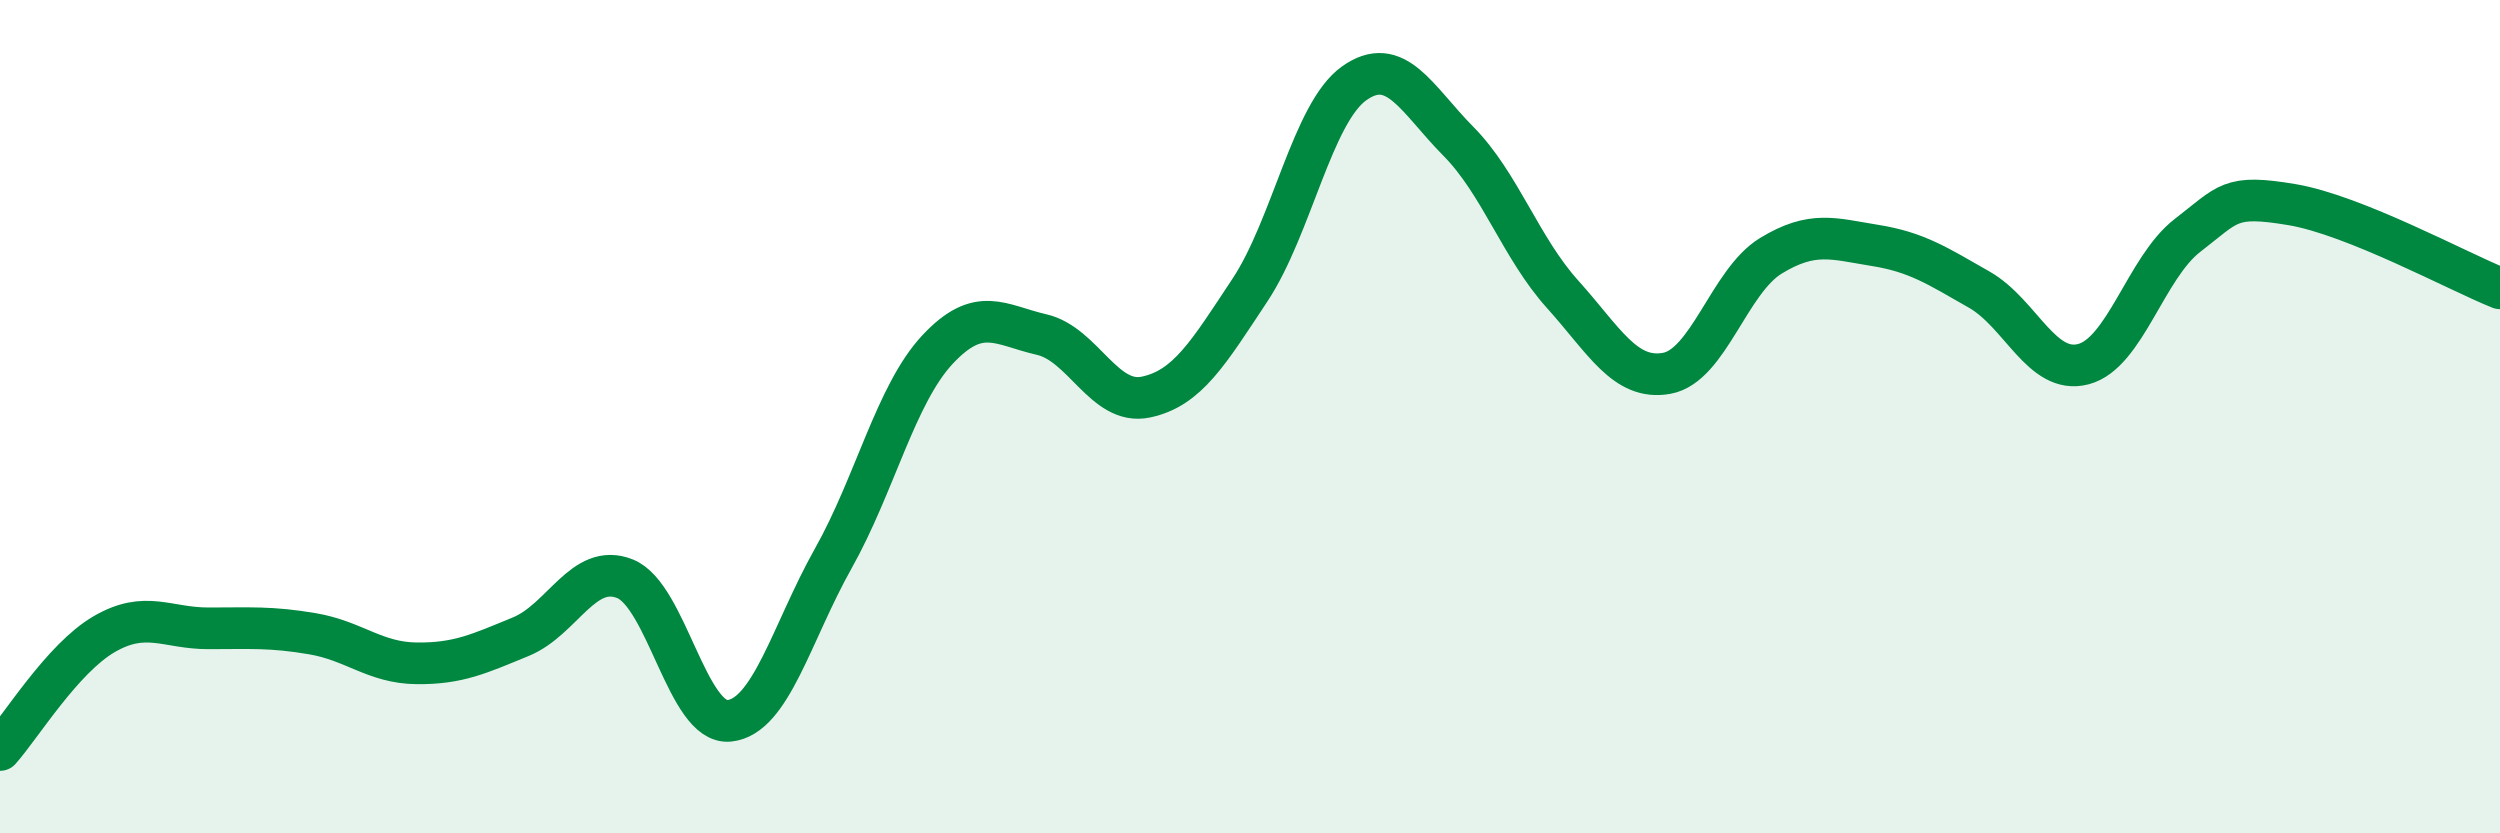
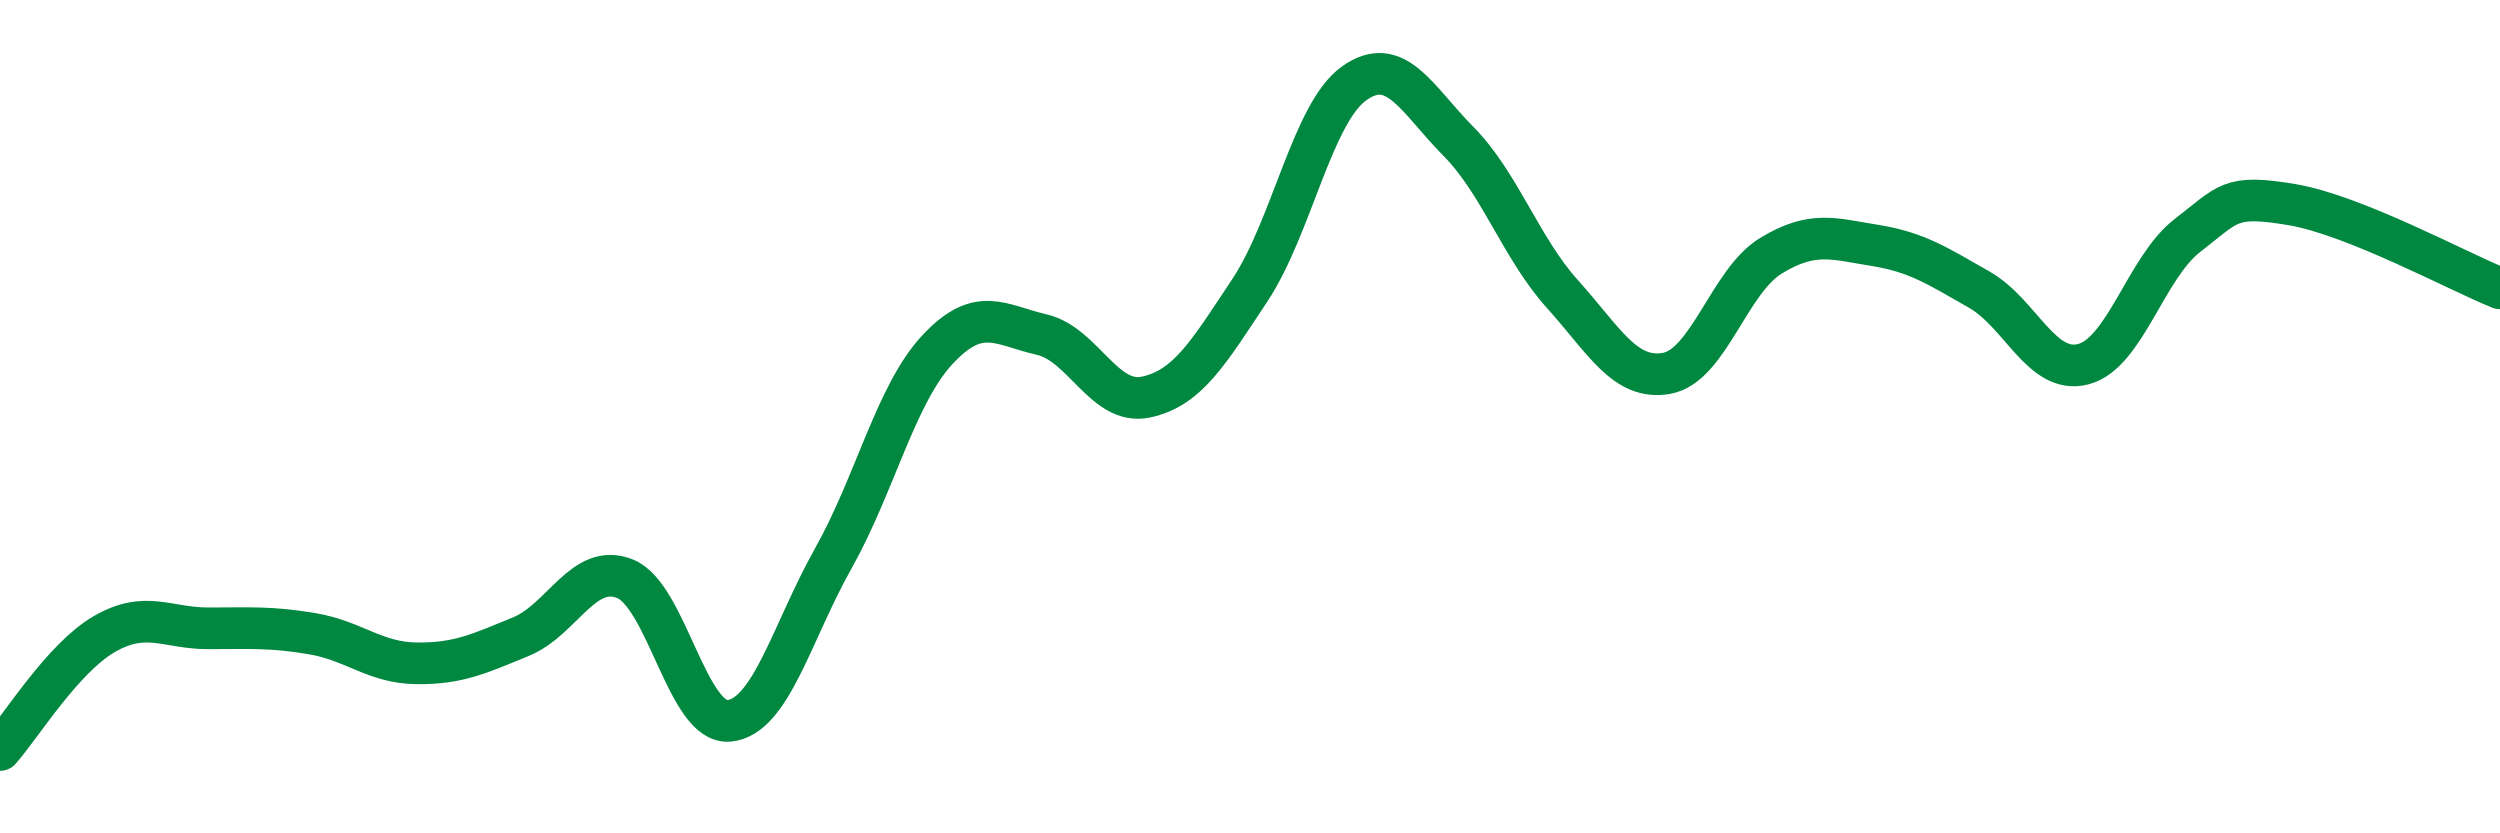
<svg xmlns="http://www.w3.org/2000/svg" width="60" height="20" viewBox="0 0 60 20">
-   <path d="M 0,18 C 0.5,17.44 1.5,15.8 2.5,15.22 C 3.5,14.64 4,15.08 5,15.08 C 6,15.08 6.5,15.04 7.5,15.21 C 8.5,15.38 9,15.91 10,15.92 C 11,15.93 11.5,15.69 12.5,15.28 C 13.5,14.87 14,13.49 15,13.89 C 16,14.29 16.5,17.4 17.5,17.3 C 18.5,17.2 19,15.18 20,13.4 C 21,11.62 21.5,9.46 22.5,8.39 C 23.5,7.32 24,7.8 25,8.03 C 26,8.26 26.5,9.74 27.5,9.53 C 28.5,9.32 29,8.47 30,6.96 C 31,5.45 31.5,2.71 32.5,2 C 33.5,1.29 34,2.38 35,3.39 C 36,4.4 36.5,5.95 37.5,7.06 C 38.5,8.17 39,9.14 40,8.96 C 41,8.78 41.5,6.75 42.5,6.14 C 43.5,5.53 44,5.73 45,5.89 C 46,6.05 46.5,6.38 47.5,6.95 C 48.5,7.52 49,9 50,8.74 C 51,8.48 51.5,6.42 52.5,5.65 C 53.5,4.88 53.5,4.66 55,4.91 C 56.5,5.16 59,6.52 60,6.92L60 20L0 20Z" fill="#008740" opacity="0.1" stroke-linecap="round" stroke-linejoin="round" />
  <path d="M 0,18 C 0.5,17.44 1.5,15.8 2.5,15.22 C 3.5,14.64 4,15.08 5,15.08 C 6,15.08 6.5,15.04 7.5,15.21 C 8.5,15.38 9,15.91 10,15.92 C 11,15.93 11.5,15.69 12.5,15.28 C 13.5,14.87 14,13.49 15,13.89 C 16,14.29 16.5,17.4 17.5,17.3 C 18.5,17.2 19,15.18 20,13.4 C 21,11.62 21.5,9.46 22.5,8.39 C 23.5,7.32 24,7.8 25,8.03 C 26,8.26 26.5,9.74 27.5,9.53 C 28.5,9.32 29,8.47 30,6.96 C 31,5.45 31.5,2.71 32.5,2 C 33.5,1.29 34,2.38 35,3.39 C 36,4.4 36.5,5.95 37.5,7.06 C 38.5,8.17 39,9.14 40,8.96 C 41,8.78 41.5,6.75 42.5,6.14 C 43.5,5.53 44,5.73 45,5.89 C 46,6.05 46.5,6.38 47.5,6.95 C 48.5,7.52 49,9 50,8.74 C 51,8.48 51.5,6.42 52.5,5.65 C 53.5,4.88 53.5,4.66 55,4.91 C 56.5,5.16 59,6.52 60,6.92" stroke="#008740" stroke-width="1" fill="none" stroke-linecap="round" stroke-linejoin="round" />
</svg>